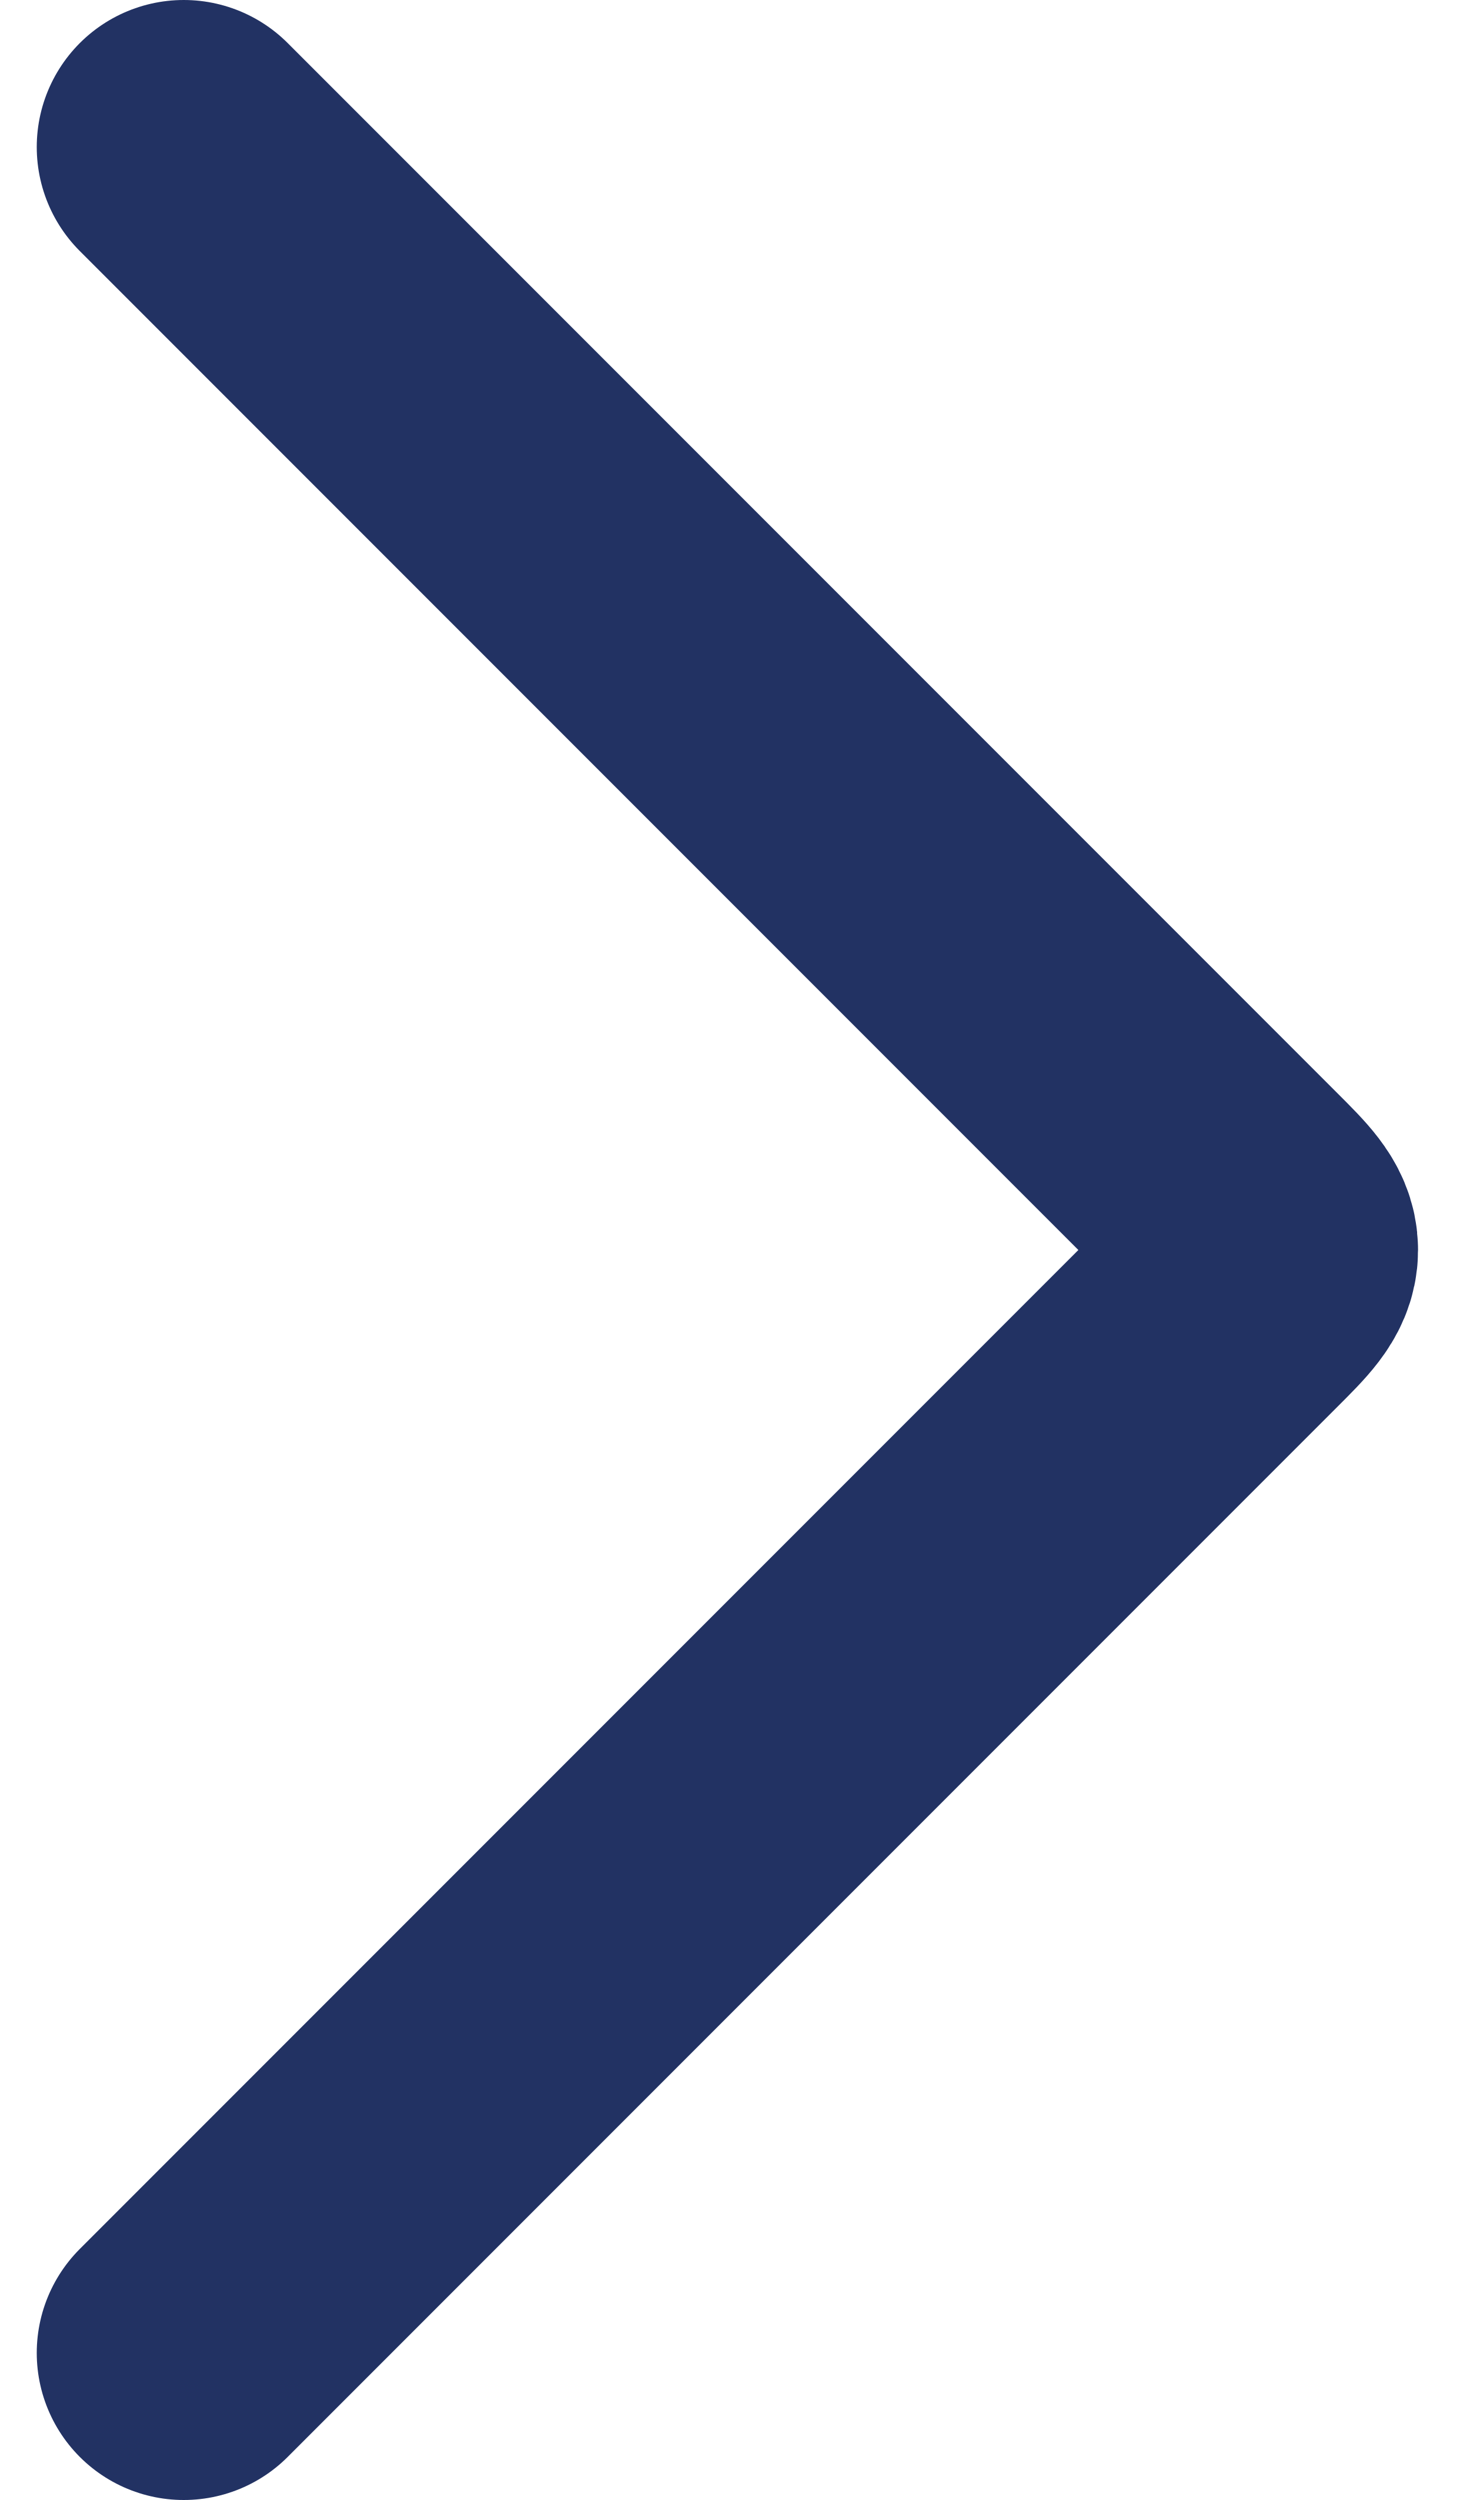
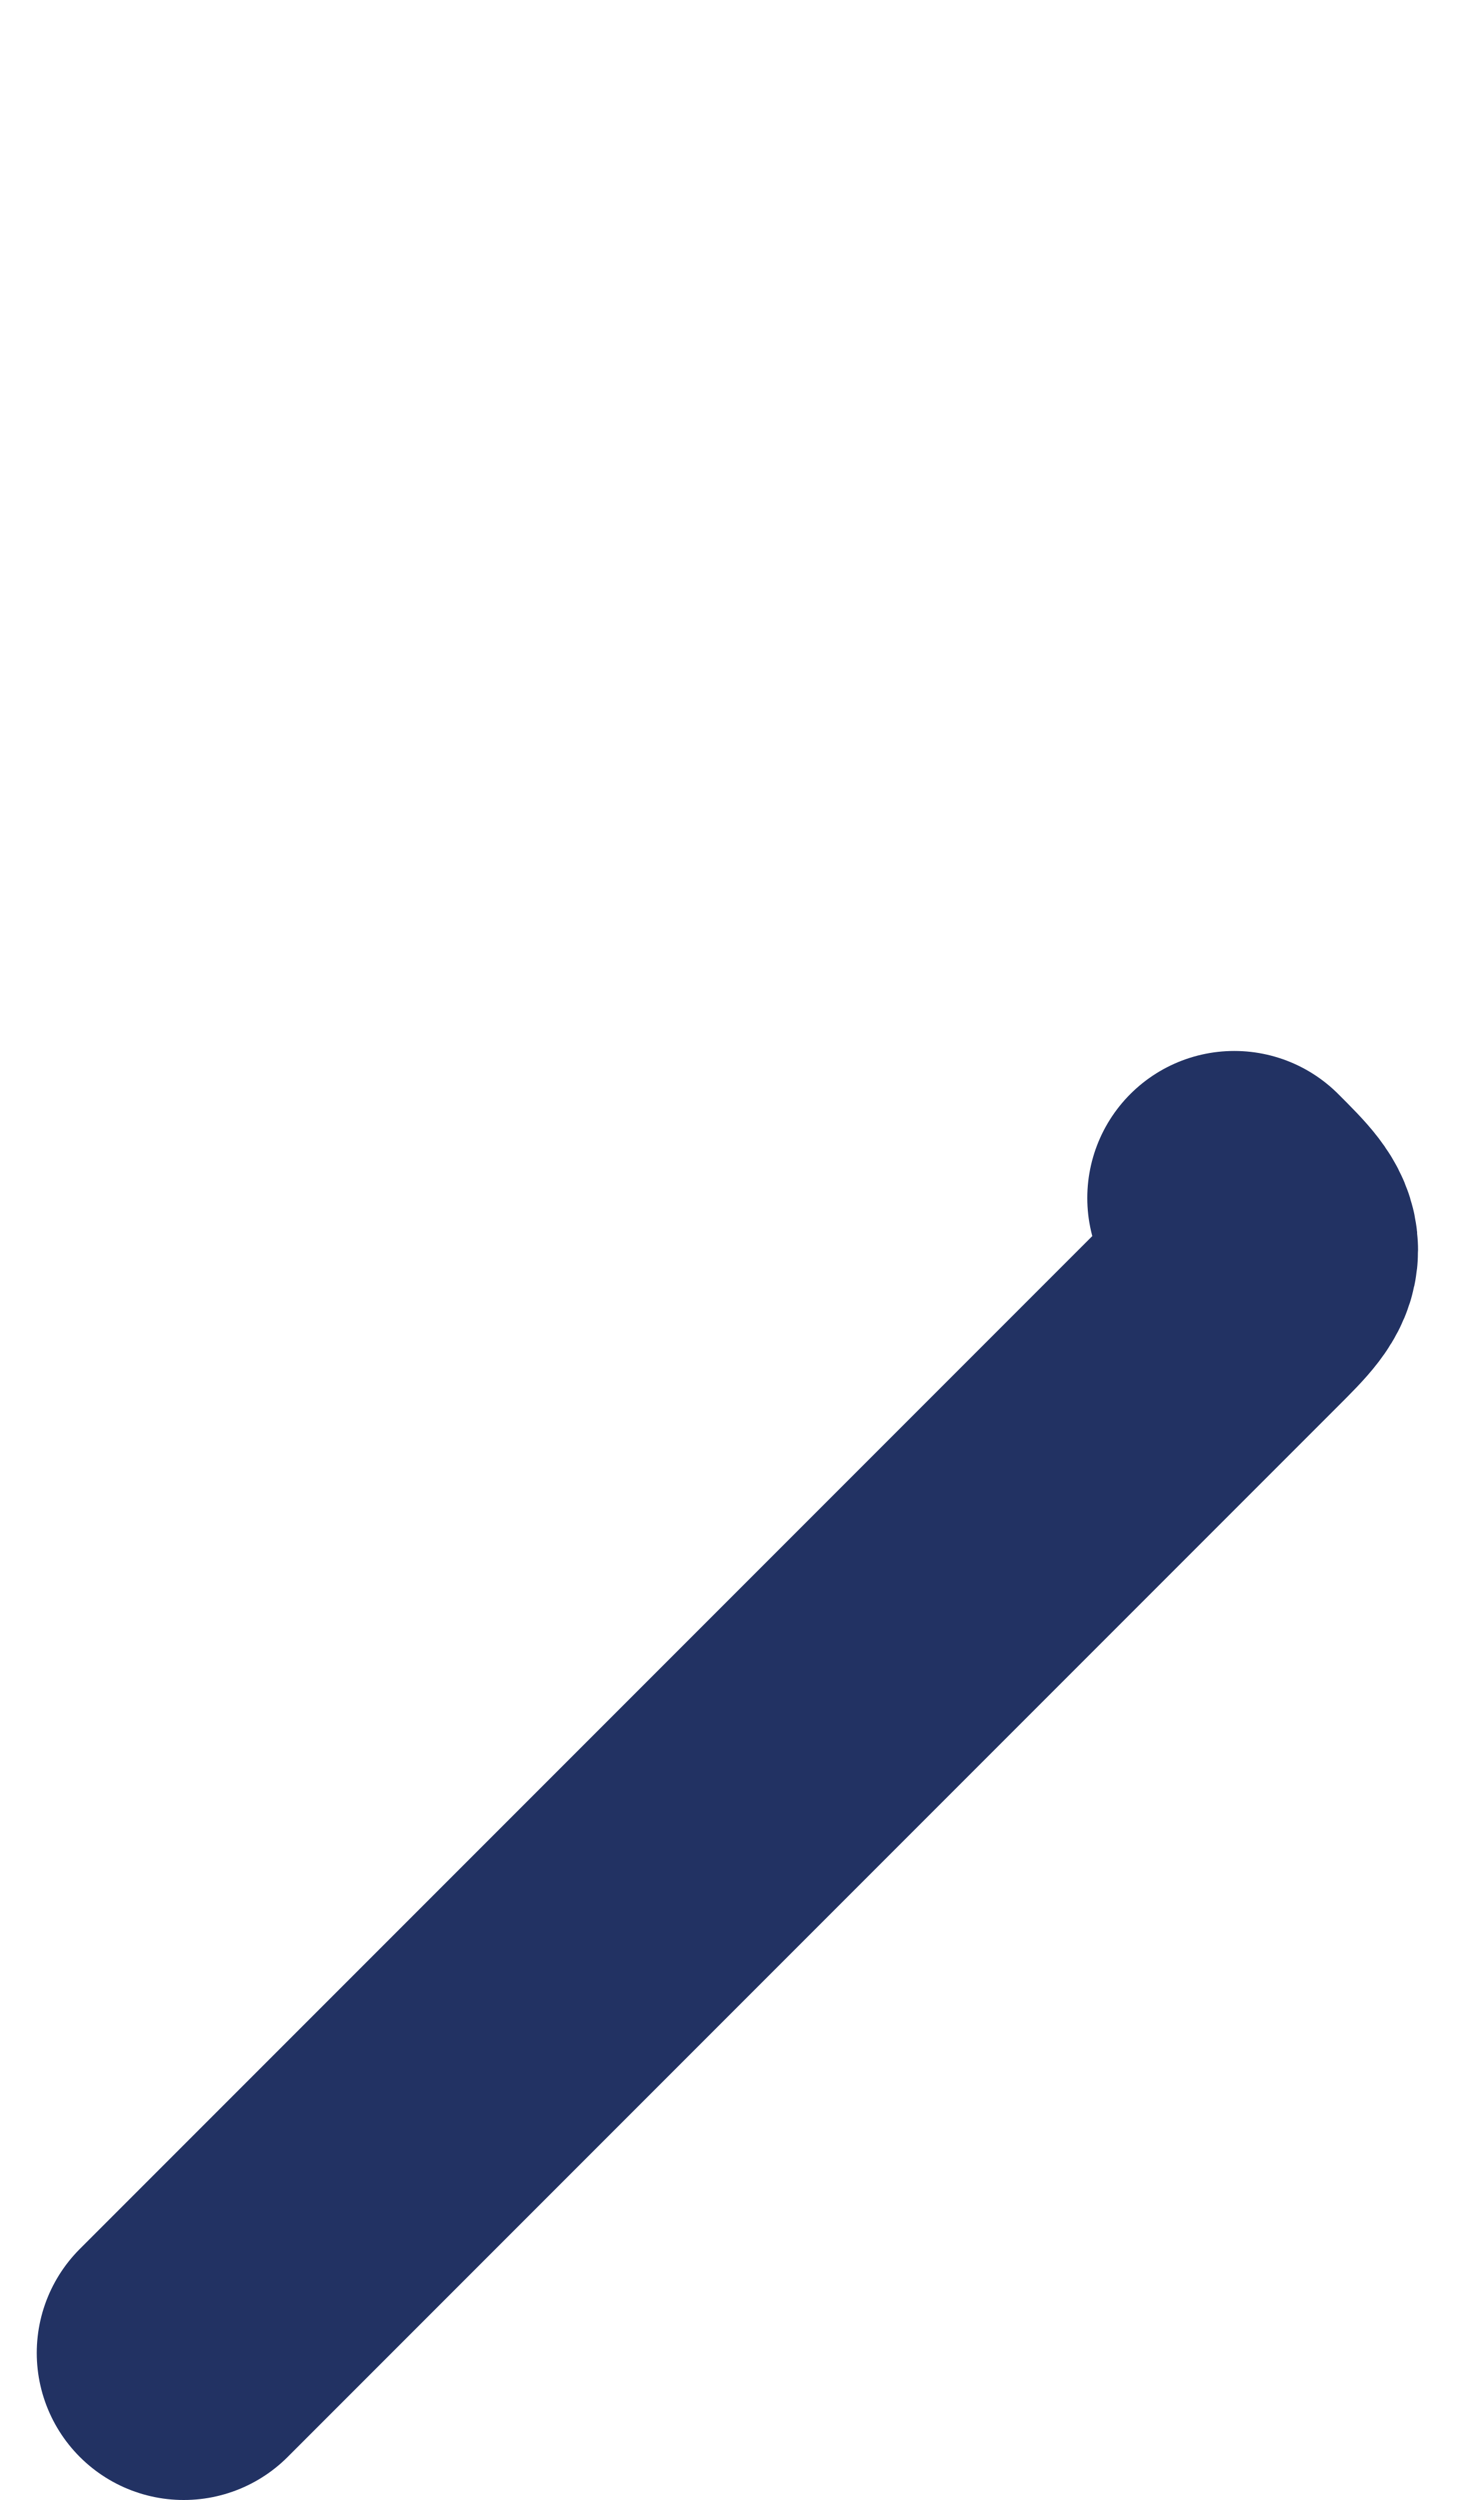
<svg xmlns="http://www.w3.org/2000/svg" width="20" height="34" viewBox="0 0 20 34" fill="none">
-   <path d="M2.5 32L16.793 17.707C17.126 17.374 17.293 17.207 17.293 17C17.293 16.793 17.126 16.626 16.793 16.293L2.5 2" stroke="#223263" stroke-width="4" stroke-linecap="round" stroke-linejoin="round" />
+   <path d="M2.5 32L16.793 17.707C17.126 17.374 17.293 17.207 17.293 17C17.293 16.793 17.126 16.626 16.793 16.293" stroke="#223263" stroke-width="4" stroke-linecap="round" stroke-linejoin="round" />
</svg>